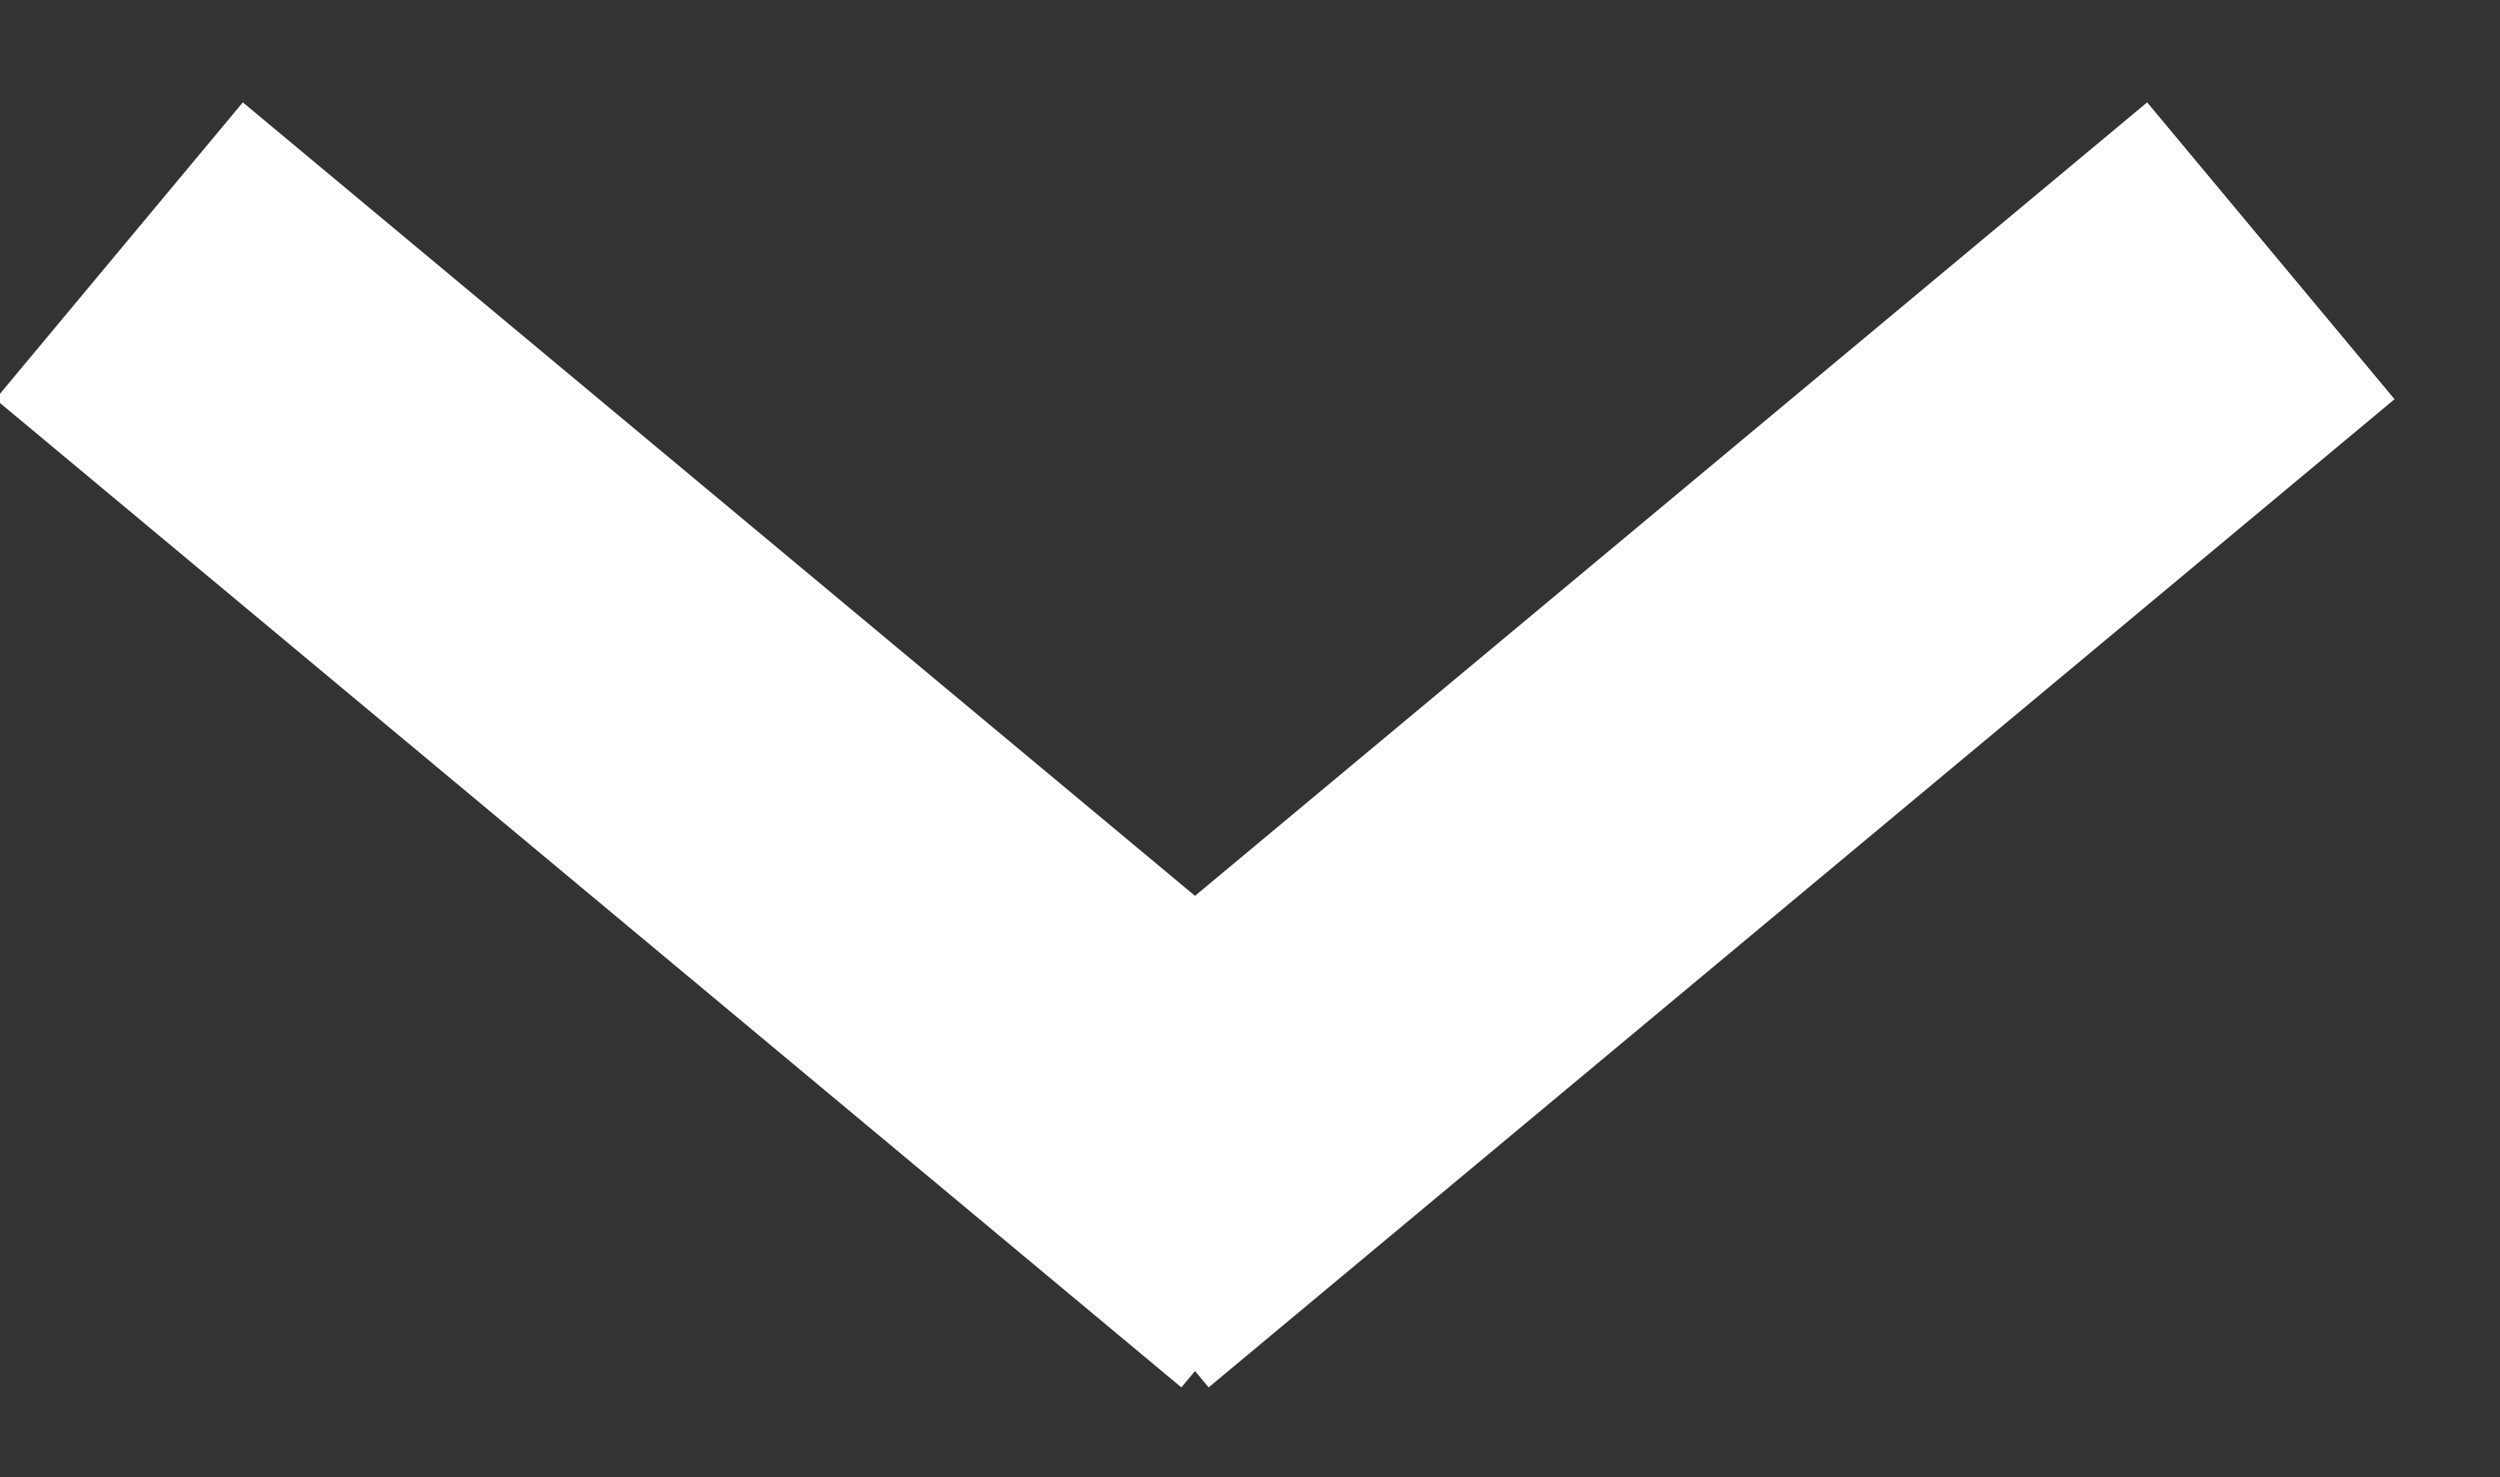
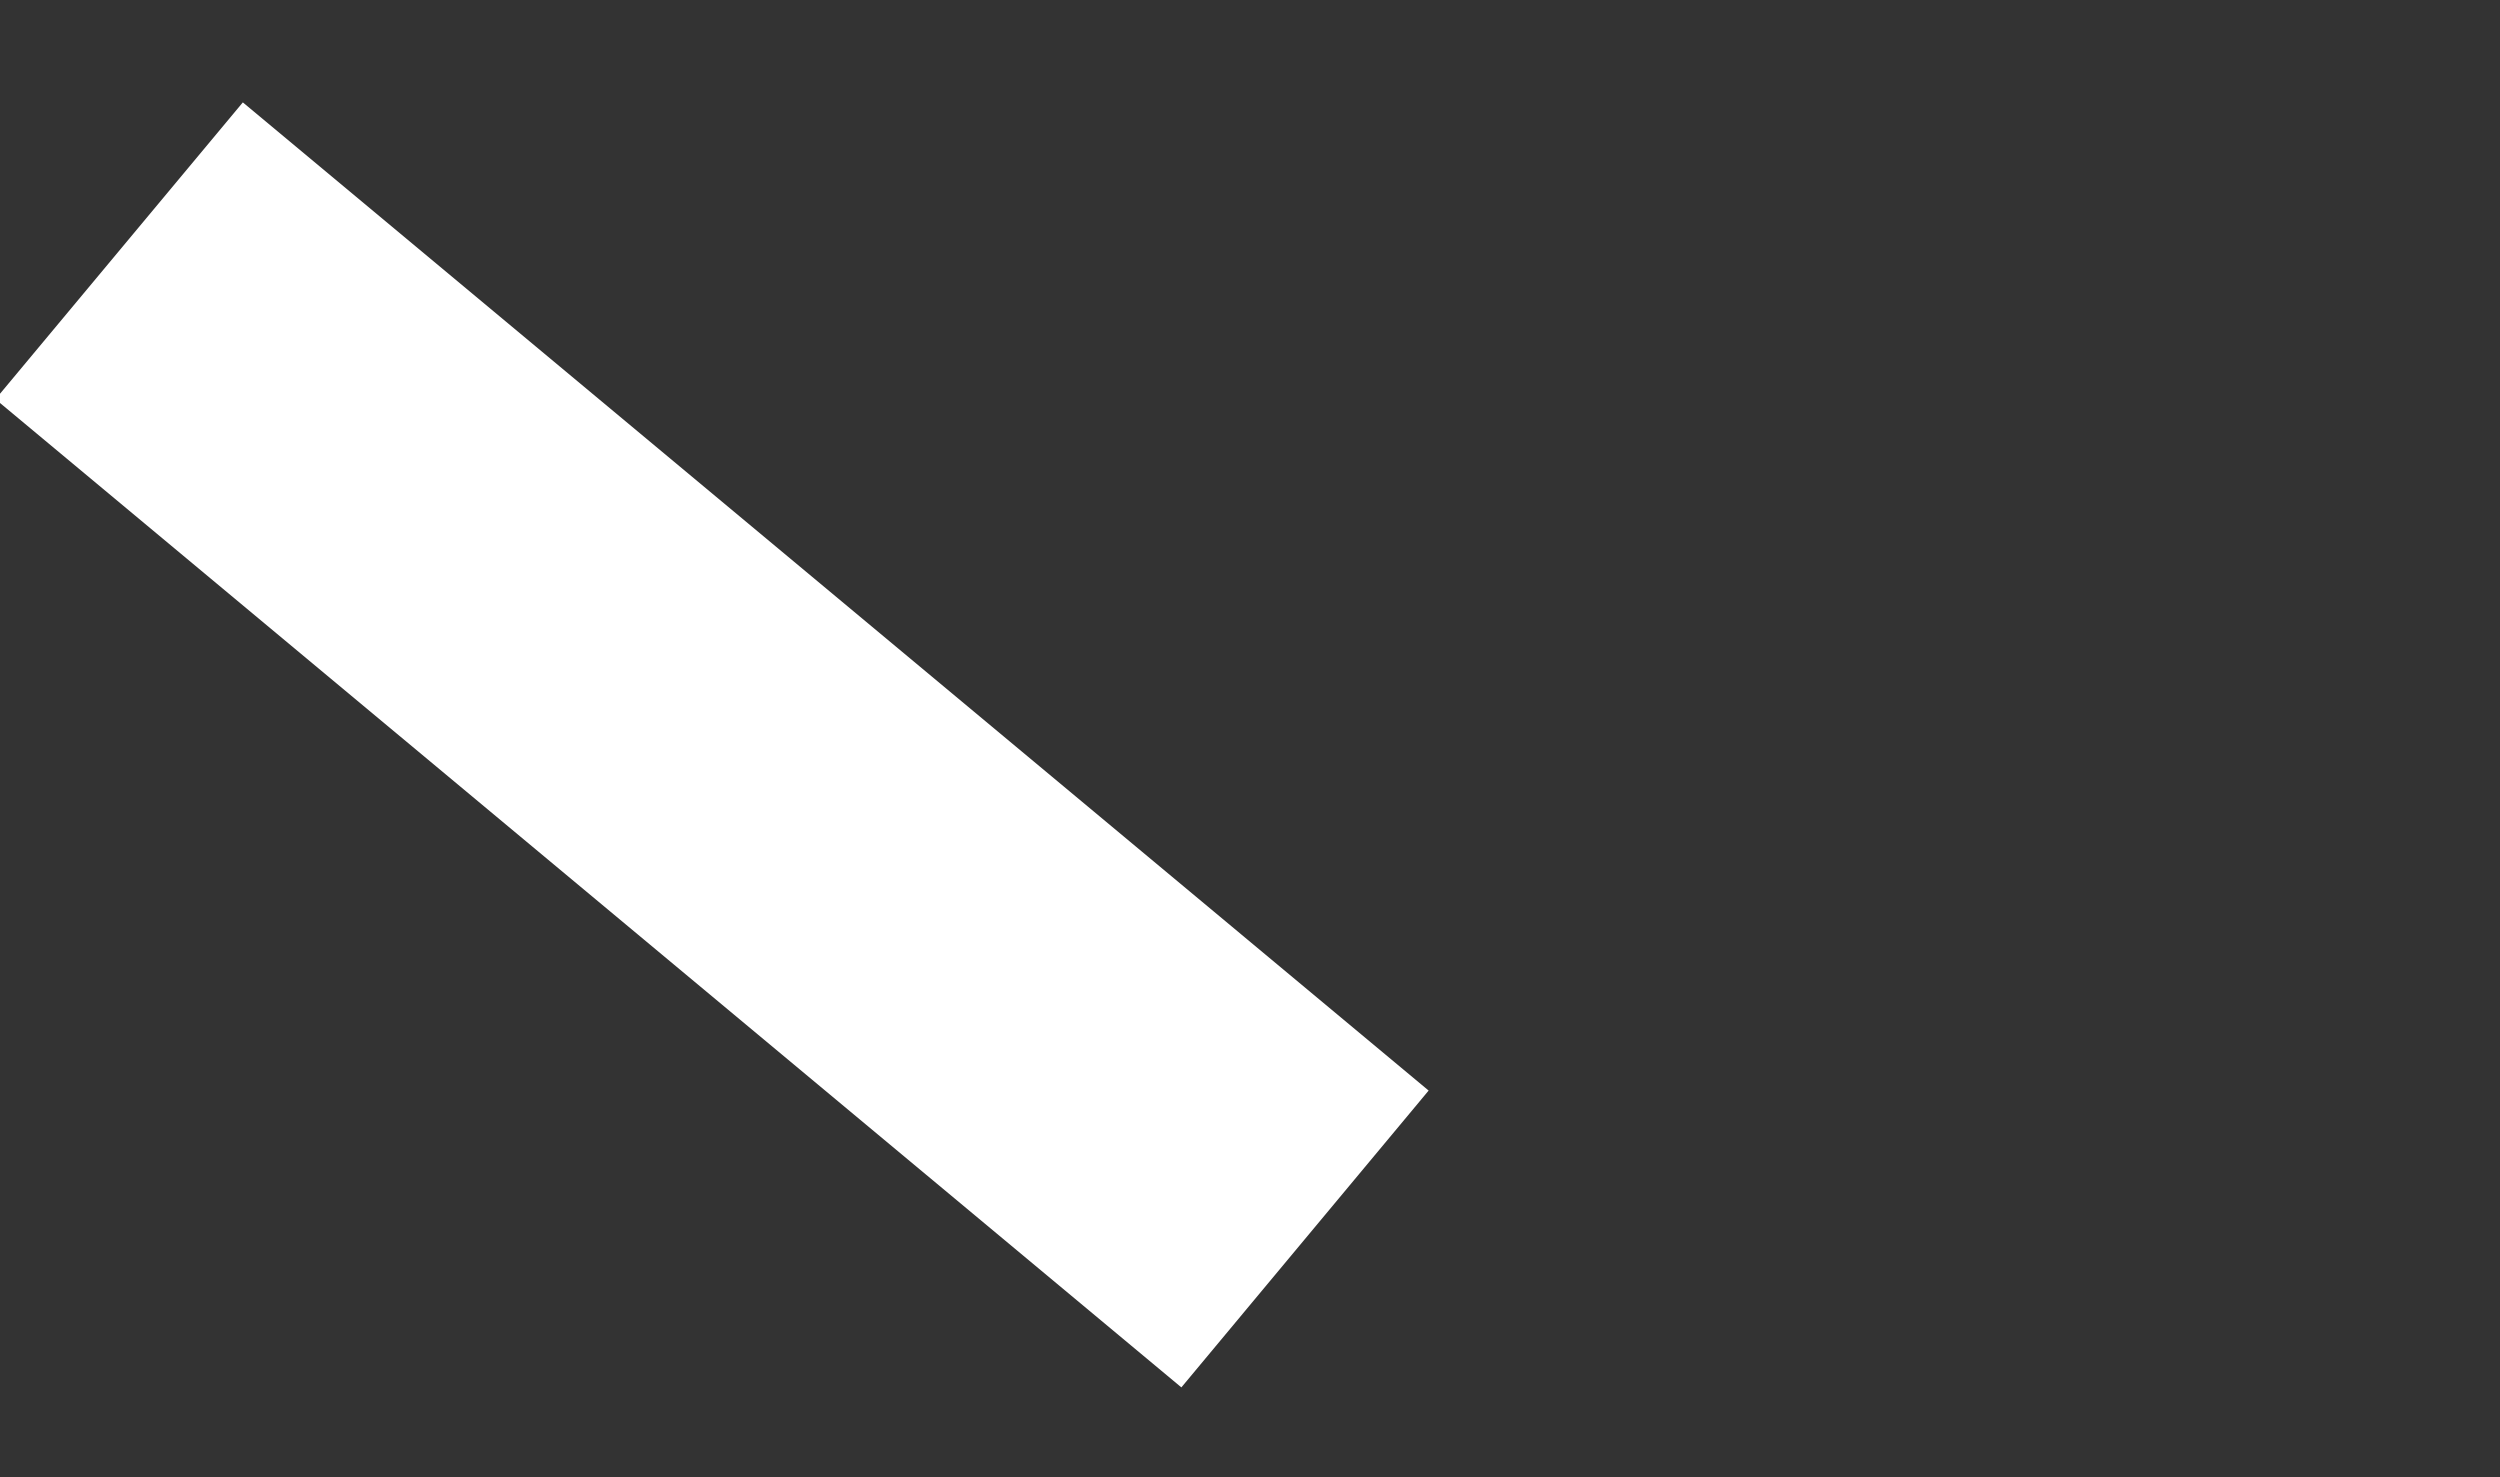
<svg xmlns="http://www.w3.org/2000/svg" width="22px" height="13px" viewBox="0 0 22 13" version="1.1">
  <rect x="0" y="0" width="22" height="13" fill="#333333" stroke="none" />
  <title>4740A99B-F99A-454A-8F39-AB34A910A772</title>
  <desc>Created with sketchtool.</desc>
  <defs />
  <g id="Page-1" stroke="none" stroke-width="1" fill="none" fill-rule="evenodd">
    <g id="HOMEPAGE" transform="translate(-790, -663)" fill="#FFFFFF" fill-rule="nonzero">
      <g id="HERO-CTA" transform="translate(321, 330)">
        <g id="DROPPER" transform="translate(471, 336)">
          <polygon id="Line-2" points="-2.04 0.513 0.137 -2.099 10.572 6.597 8.396 9.209" />
-           <polygon id="Line-2" transform="translate(12.766, 3.555) scale(-1, 1) translate(-12.766, -3.555) " points="6.46 0.513 8.637 -2.099 19.072 6.597 16.896 9.209" />
        </g>
      </g>
    </g>
  </g>
</svg>